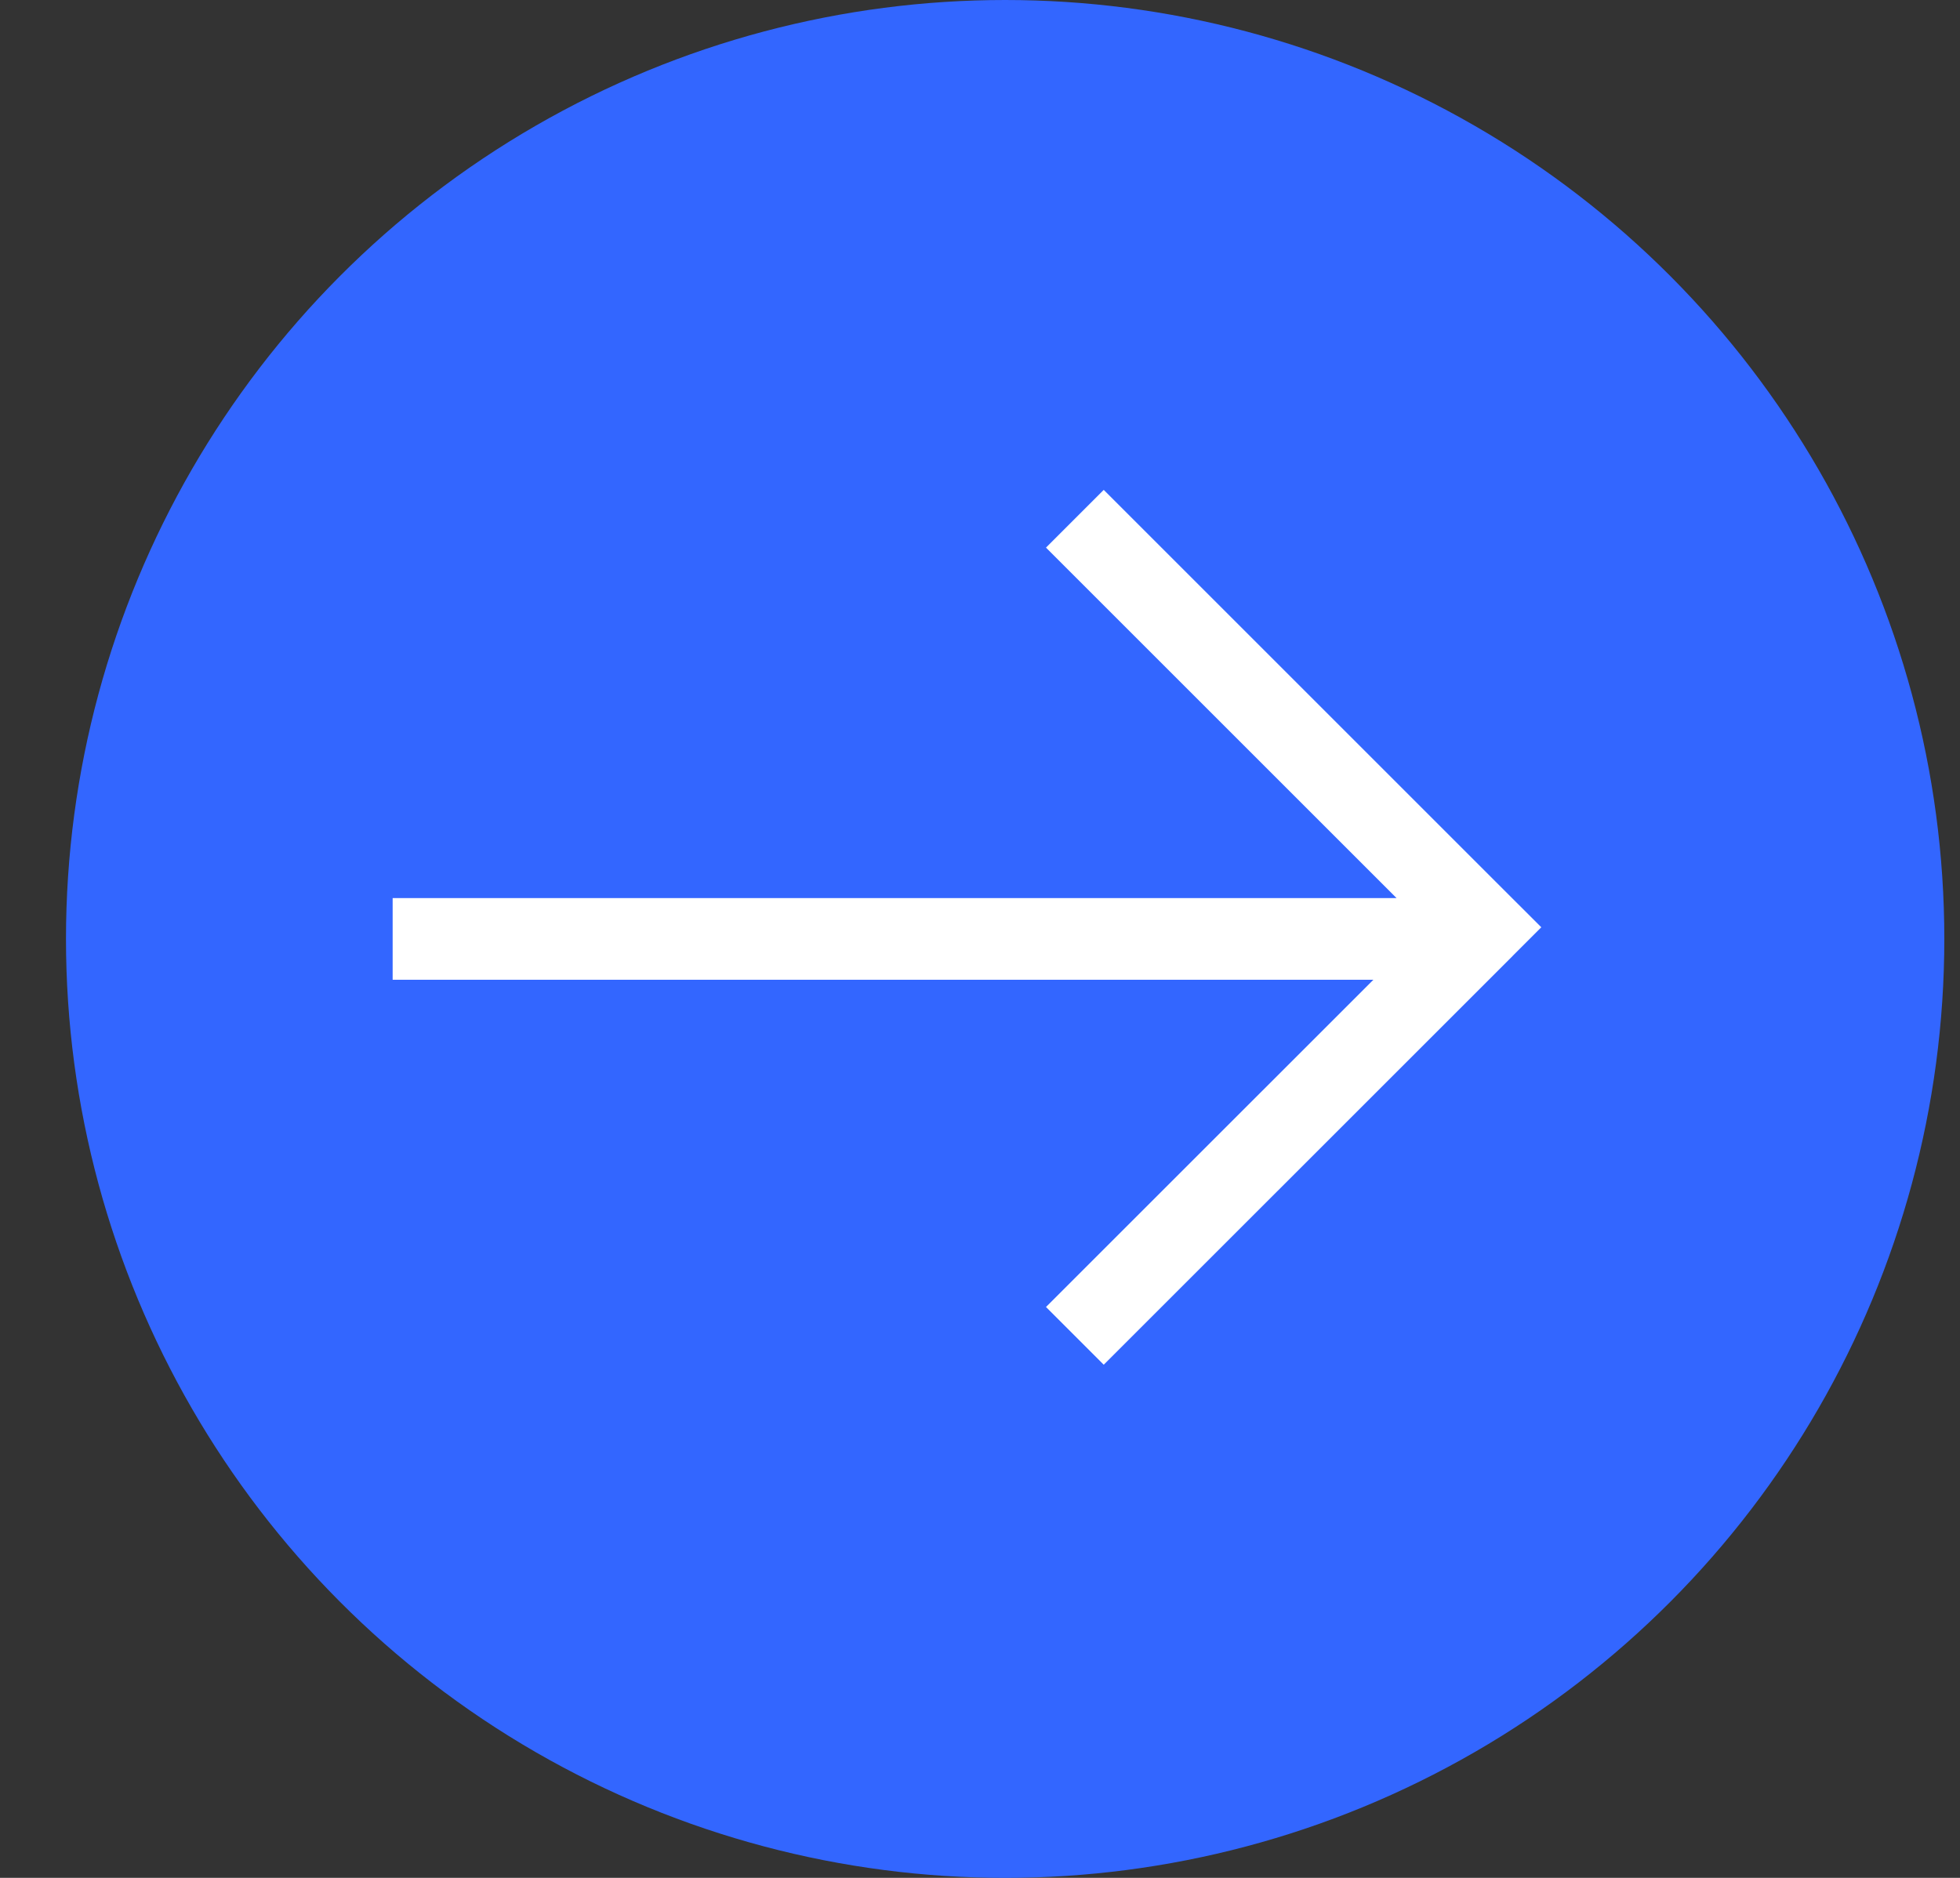
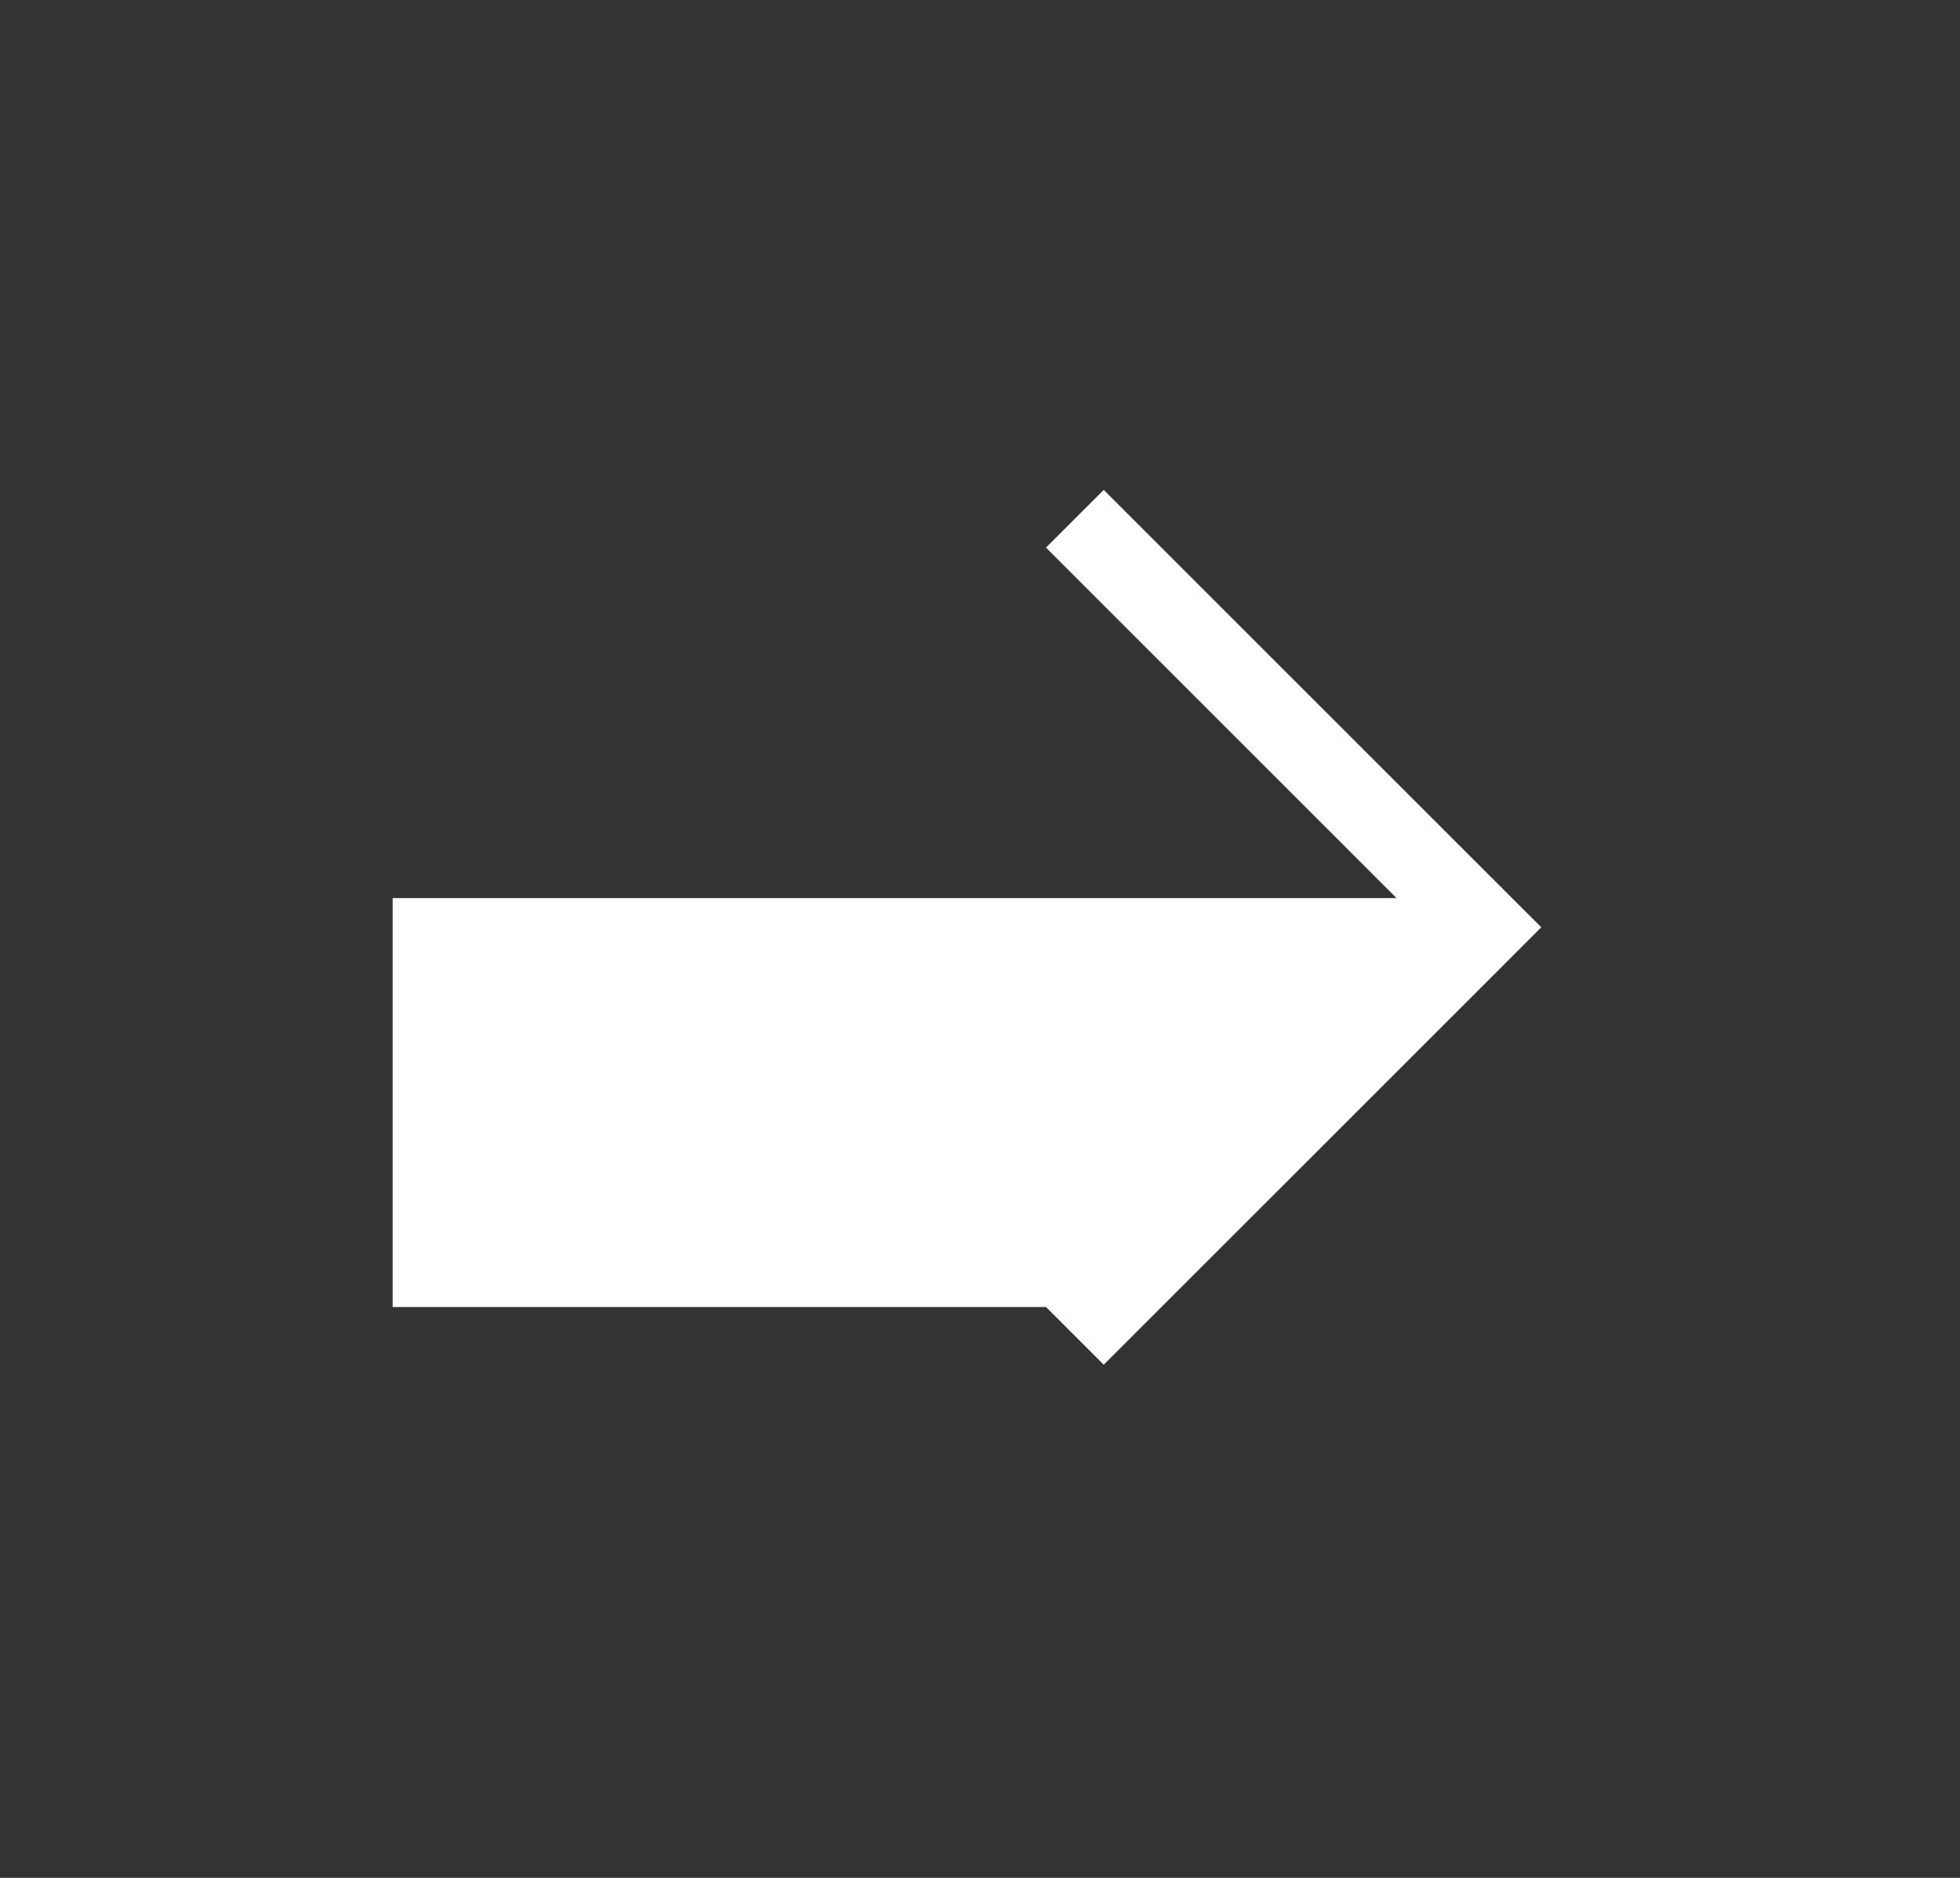
<svg xmlns="http://www.w3.org/2000/svg" width="24" height="23" viewBox="0 0 24 23" fill="none">
  <rect x="0" y="0" width="24" height="23" fill="#333333" stroke="none" />
-   <circle cx="12.308" cy="11.5" r="11.5" fill="#3366FF" />
-   <path fill-rule="evenodd" clip-rule="evenodd" d="M13.515 6L18.308 10.793L18.308 10.793L18.873 11.357L18.523 11.707L18.524 11.707L13.515 16.715L12.808 16.008L16.817 12H4.808V11H17.101L12.808 6.707L13.515 6Z" fill="white" />
+   <path fill-rule="evenodd" clip-rule="evenodd" d="M13.515 6L18.308 10.793L18.308 10.793L18.873 11.357L18.523 11.707L18.524 11.707L13.515 16.715L12.808 16.008H4.808V11H17.101L12.808 6.707L13.515 6Z" fill="white" />
</svg>